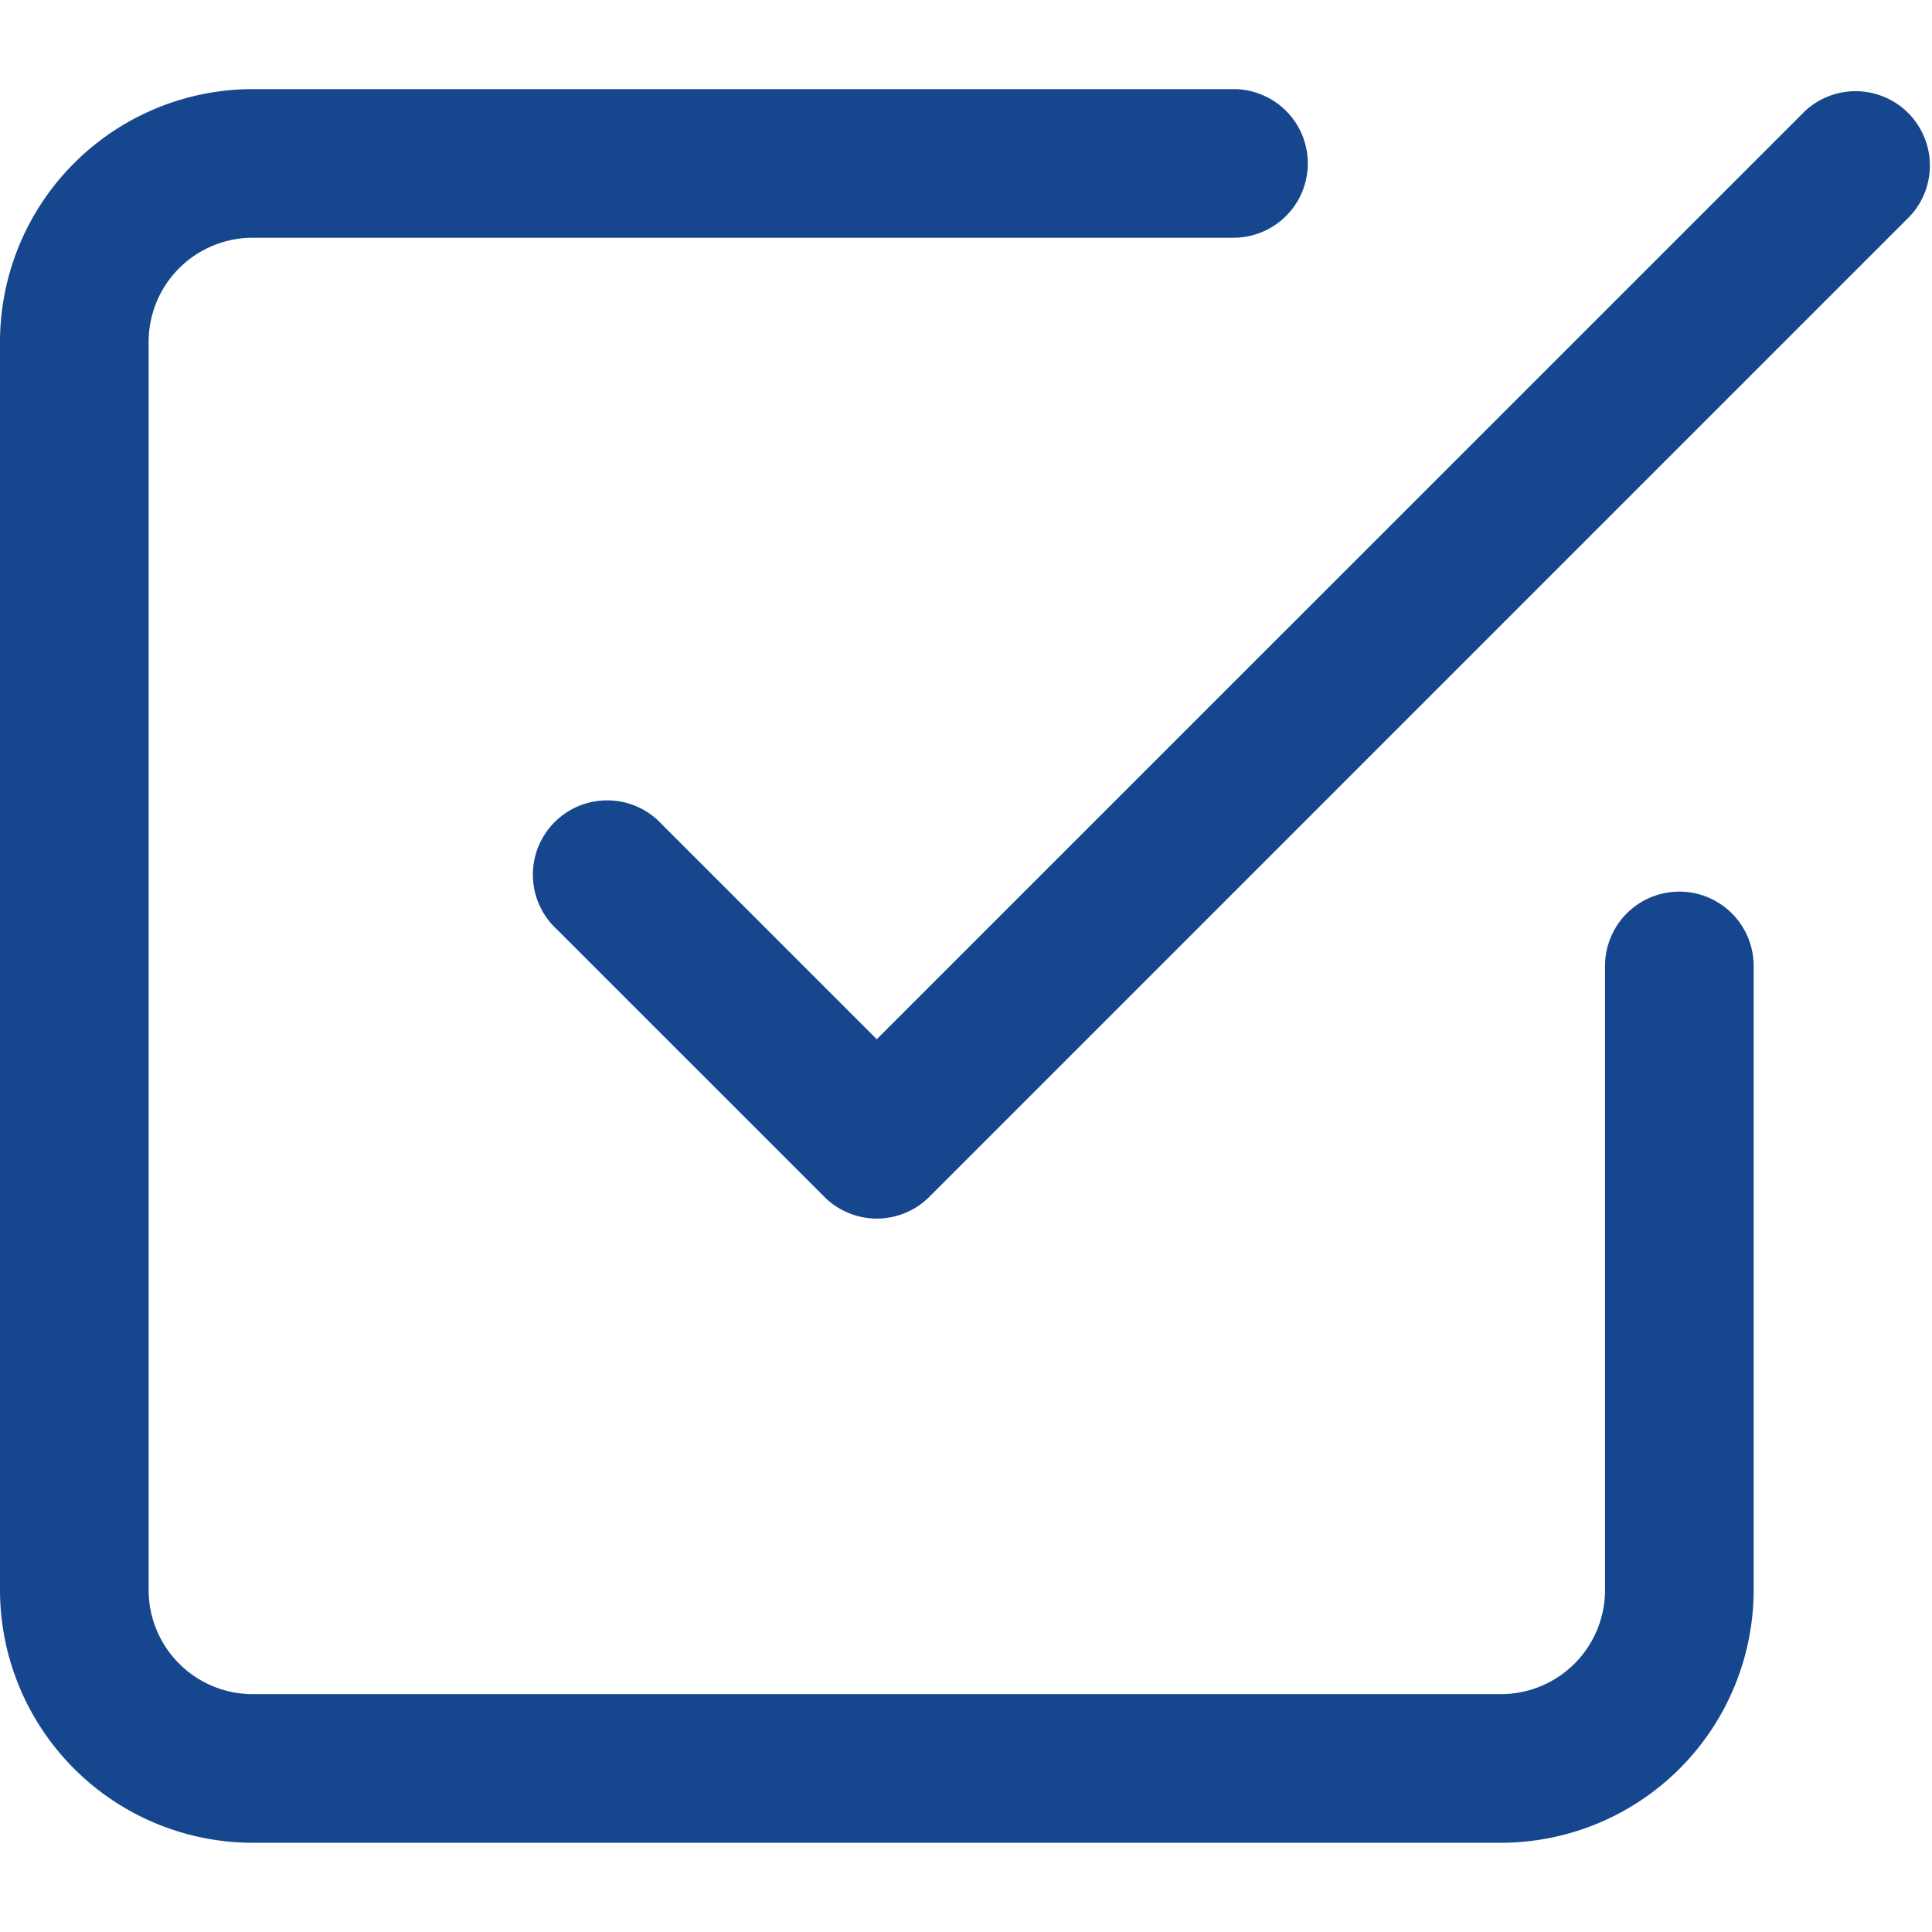
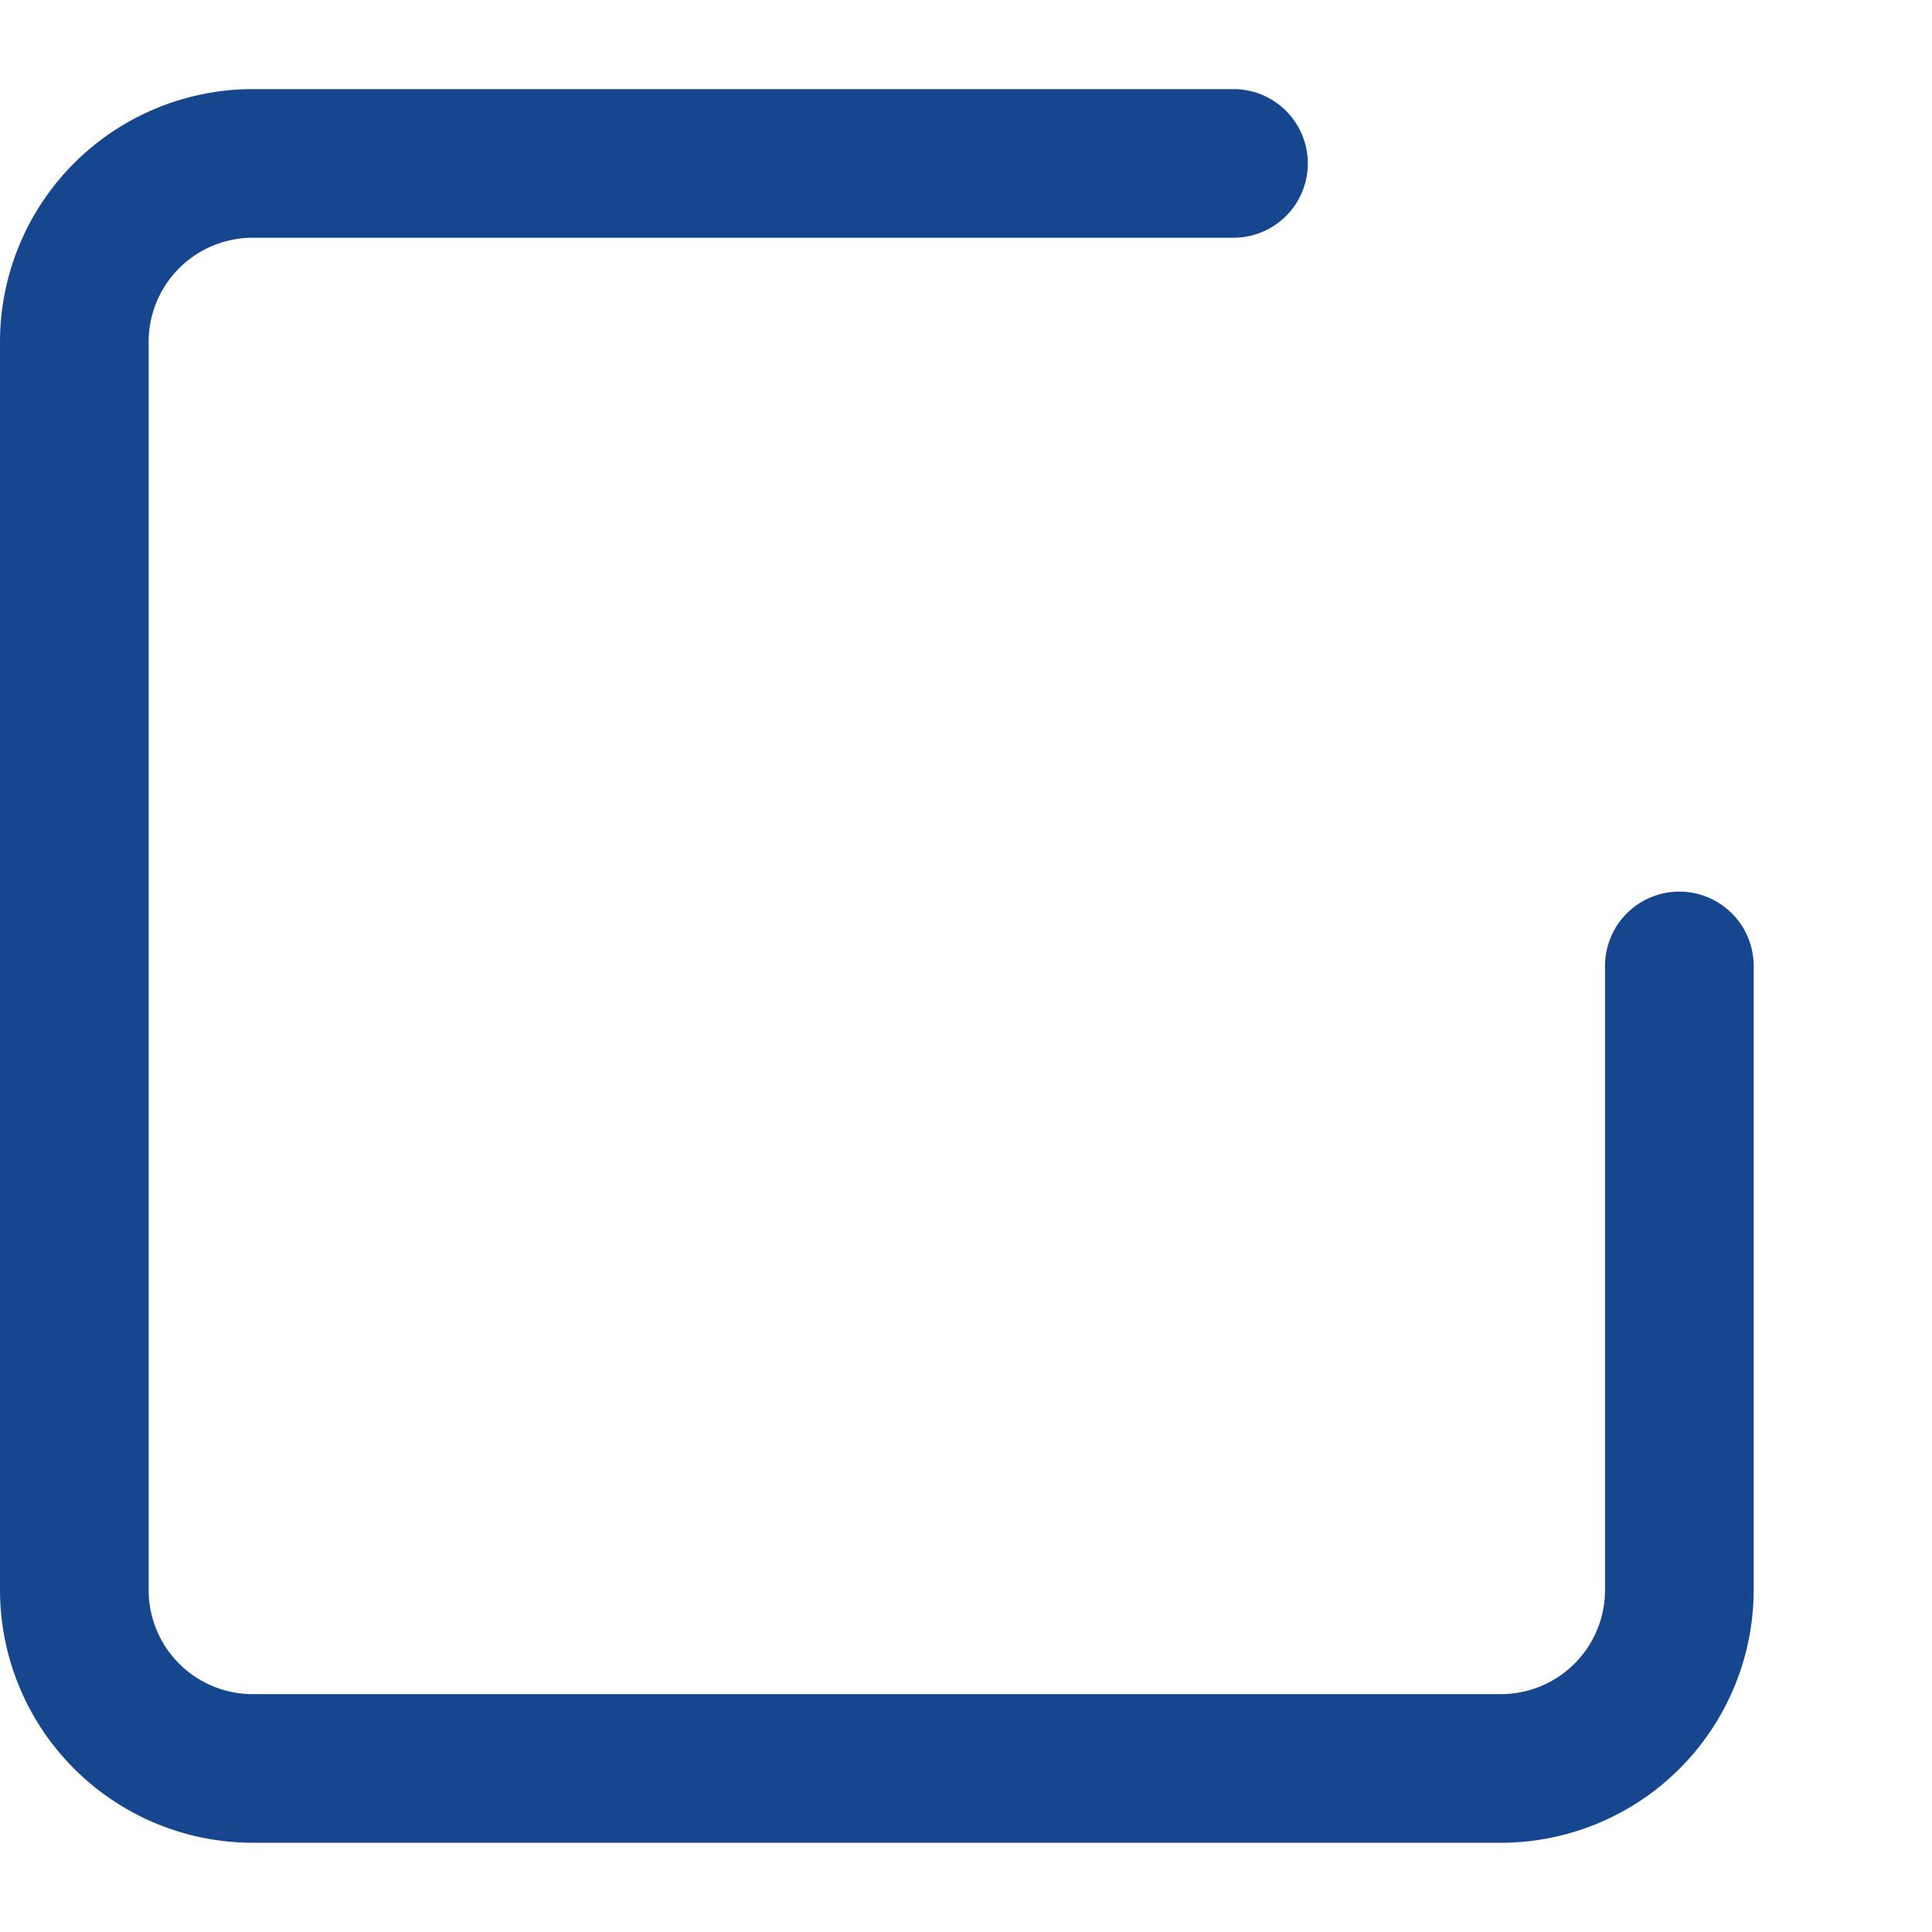
<svg xmlns="http://www.w3.org/2000/svg" width="32.002" height="32" viewBox="0 0 32.002 32">
  <g id="Group_4661" data-name="Group 4661" transform="translate(-0.379 0.135)">
-     <rect id="Rectangle_88057" data-name="Rectangle 88057" width="32" height="32" transform="translate(0.379 -0.135)" fill="#16478e" opacity="0" />
    <g id="Page-1" transform="translate(0.379 1.341)">
      <g id="Artboard" transform="translate(0 0)">
        <g id="check-square">
-           <path id="Shape" d="M10.662,17.709a1.231,1.231,0,0,1-.87-.361L5.361,12.917A1.231,1.231,0,1,1,7.1,11.177l3.561,3.561L26.039-.639A1.231,1.231,0,0,1,27.779,1.1L11.532,17.348A1.231,1.231,0,0,1,10.662,17.709Z" transform="translate(3.862 1)" fill="#16478e" />
          <path id="Shape-2" data-name="Shape" d="M23.863,28.048H3.185A4.19,4.19,0,0,1-1,23.863V3.185A4.19,4.19,0,0,1,3.185-1H19.432a1.231,1.231,0,1,1,0,2.462H3.185A1.725,1.725,0,0,0,1.462,3.185V23.863a1.725,1.725,0,0,0,1.723,1.723H23.863a1.725,1.725,0,0,0,1.723-1.723V13.524a1.231,1.231,0,0,1,2.462,0V23.863A4.19,4.19,0,0,1,23.863,28.048Z" transform="translate(1 1)" fill="#16478e" />
        </g>
      </g>
    </g>
  </g>
</svg>